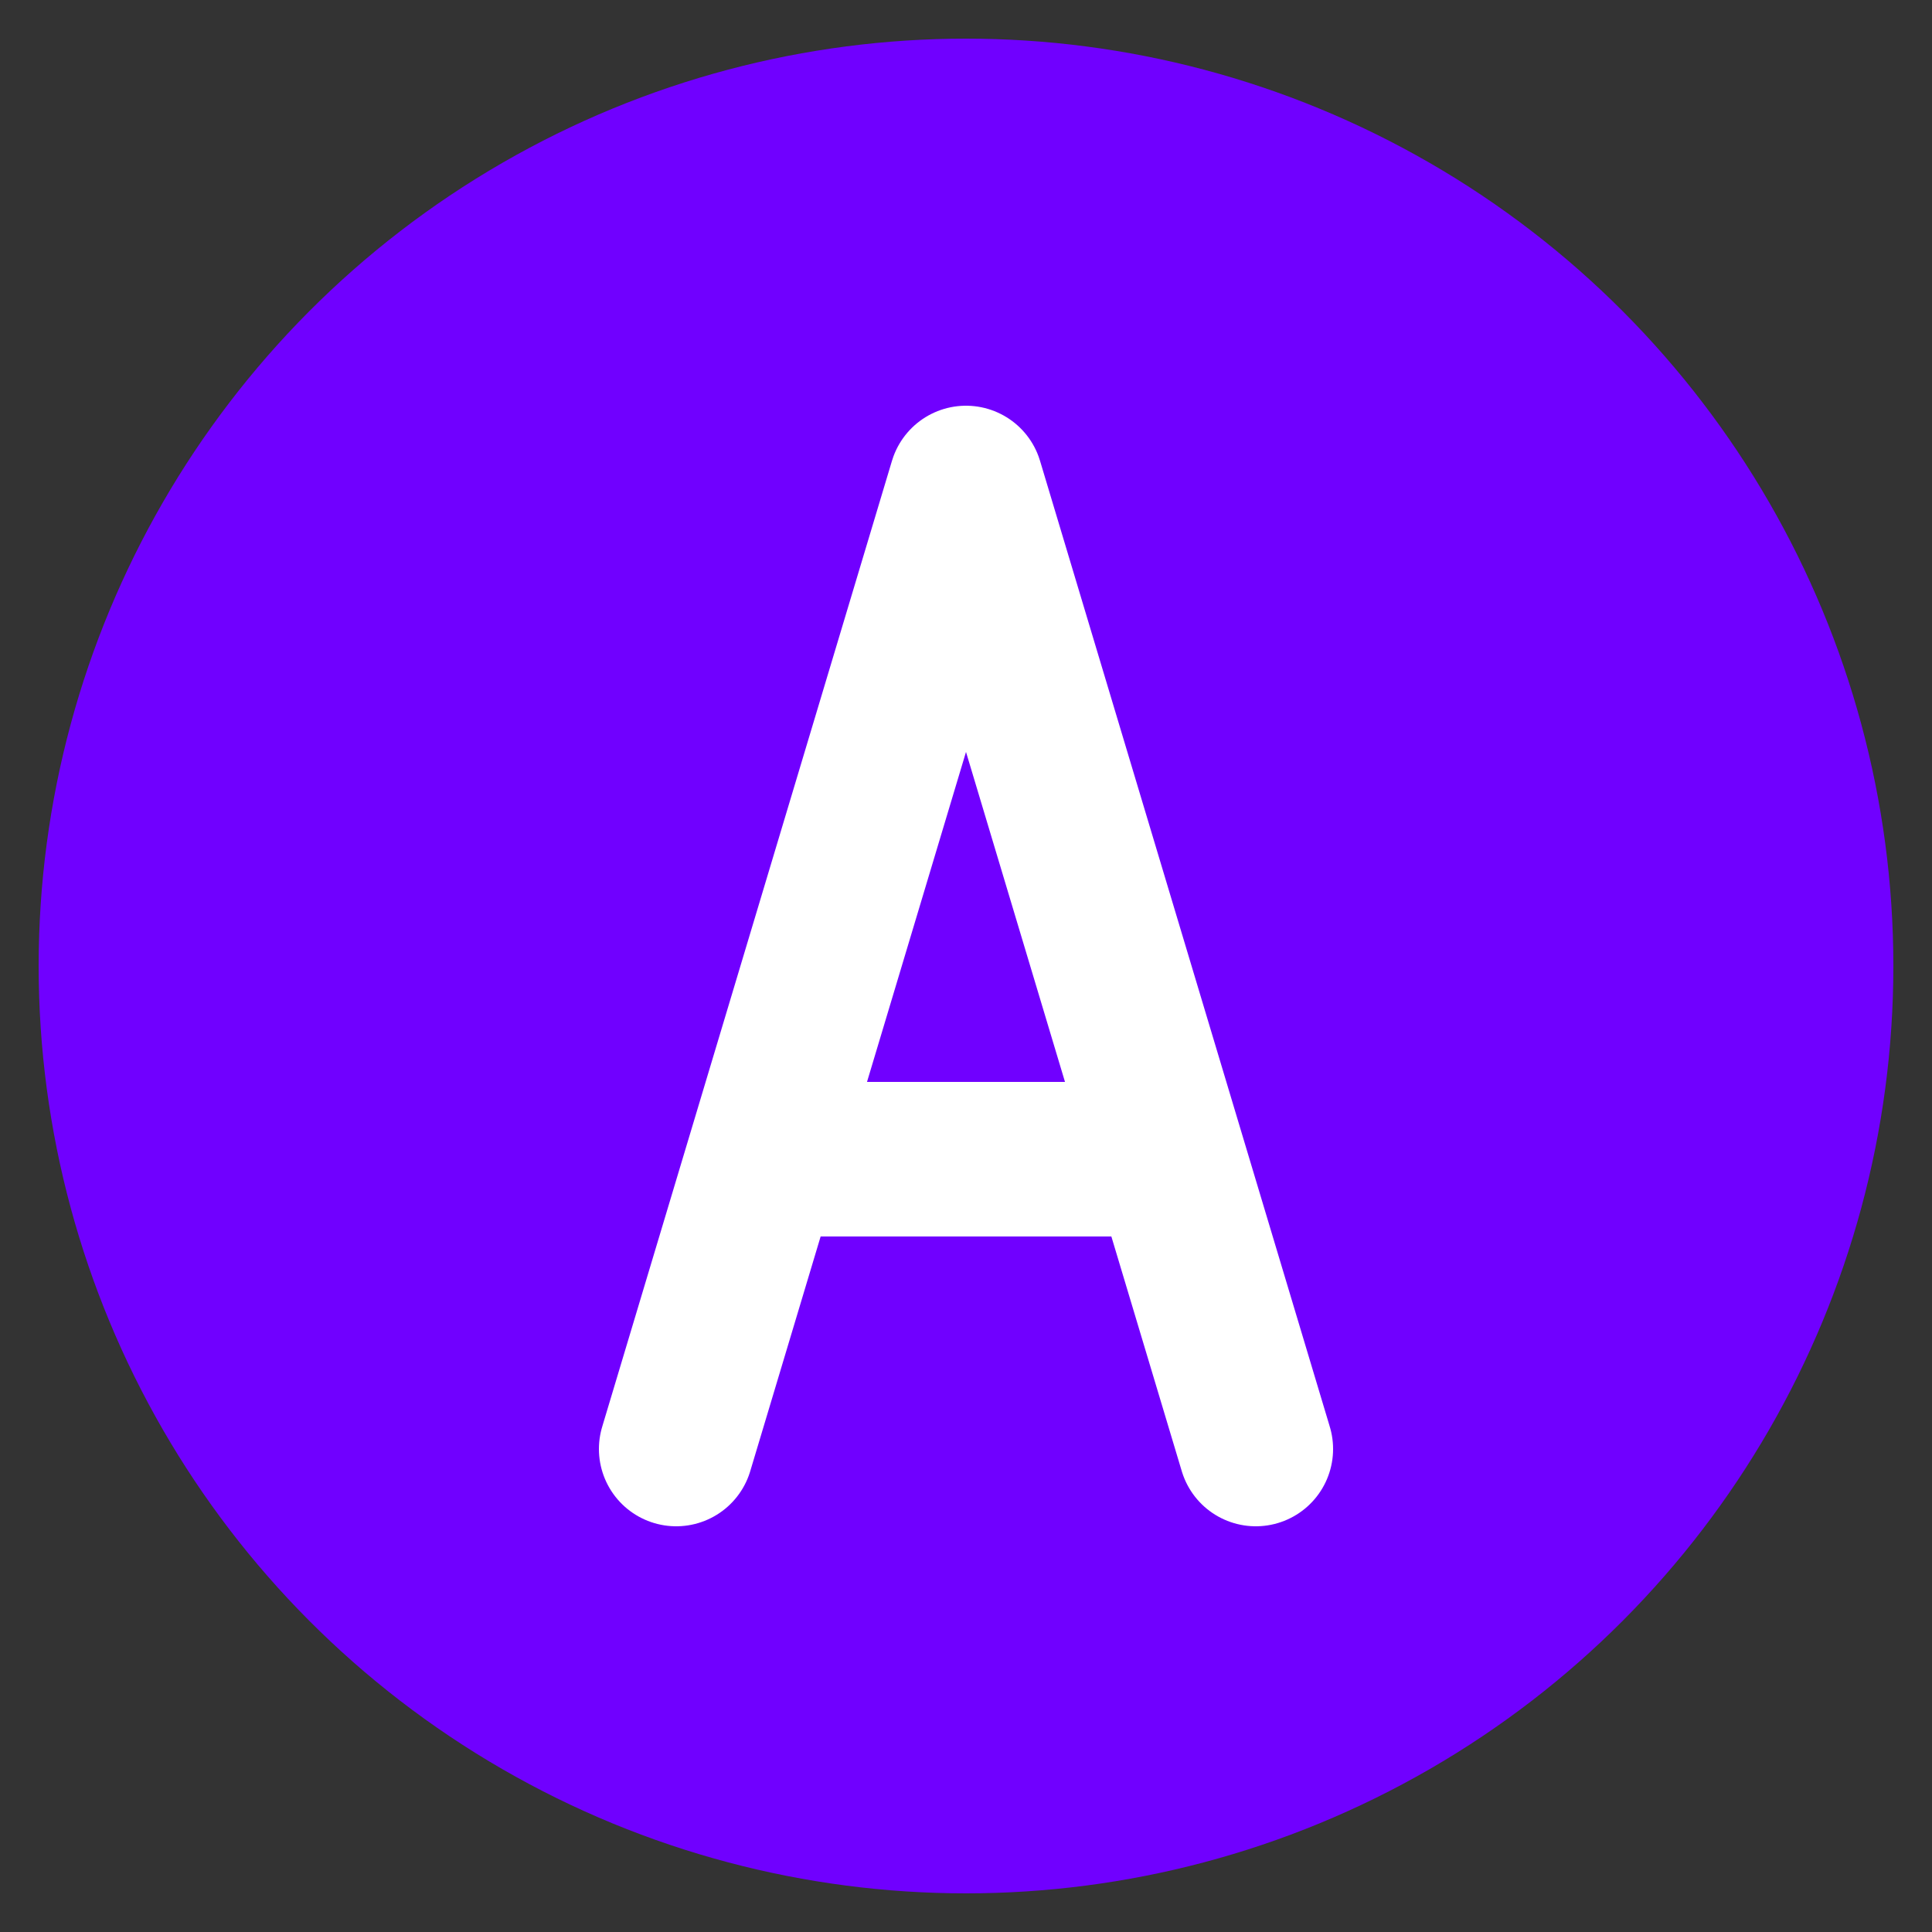
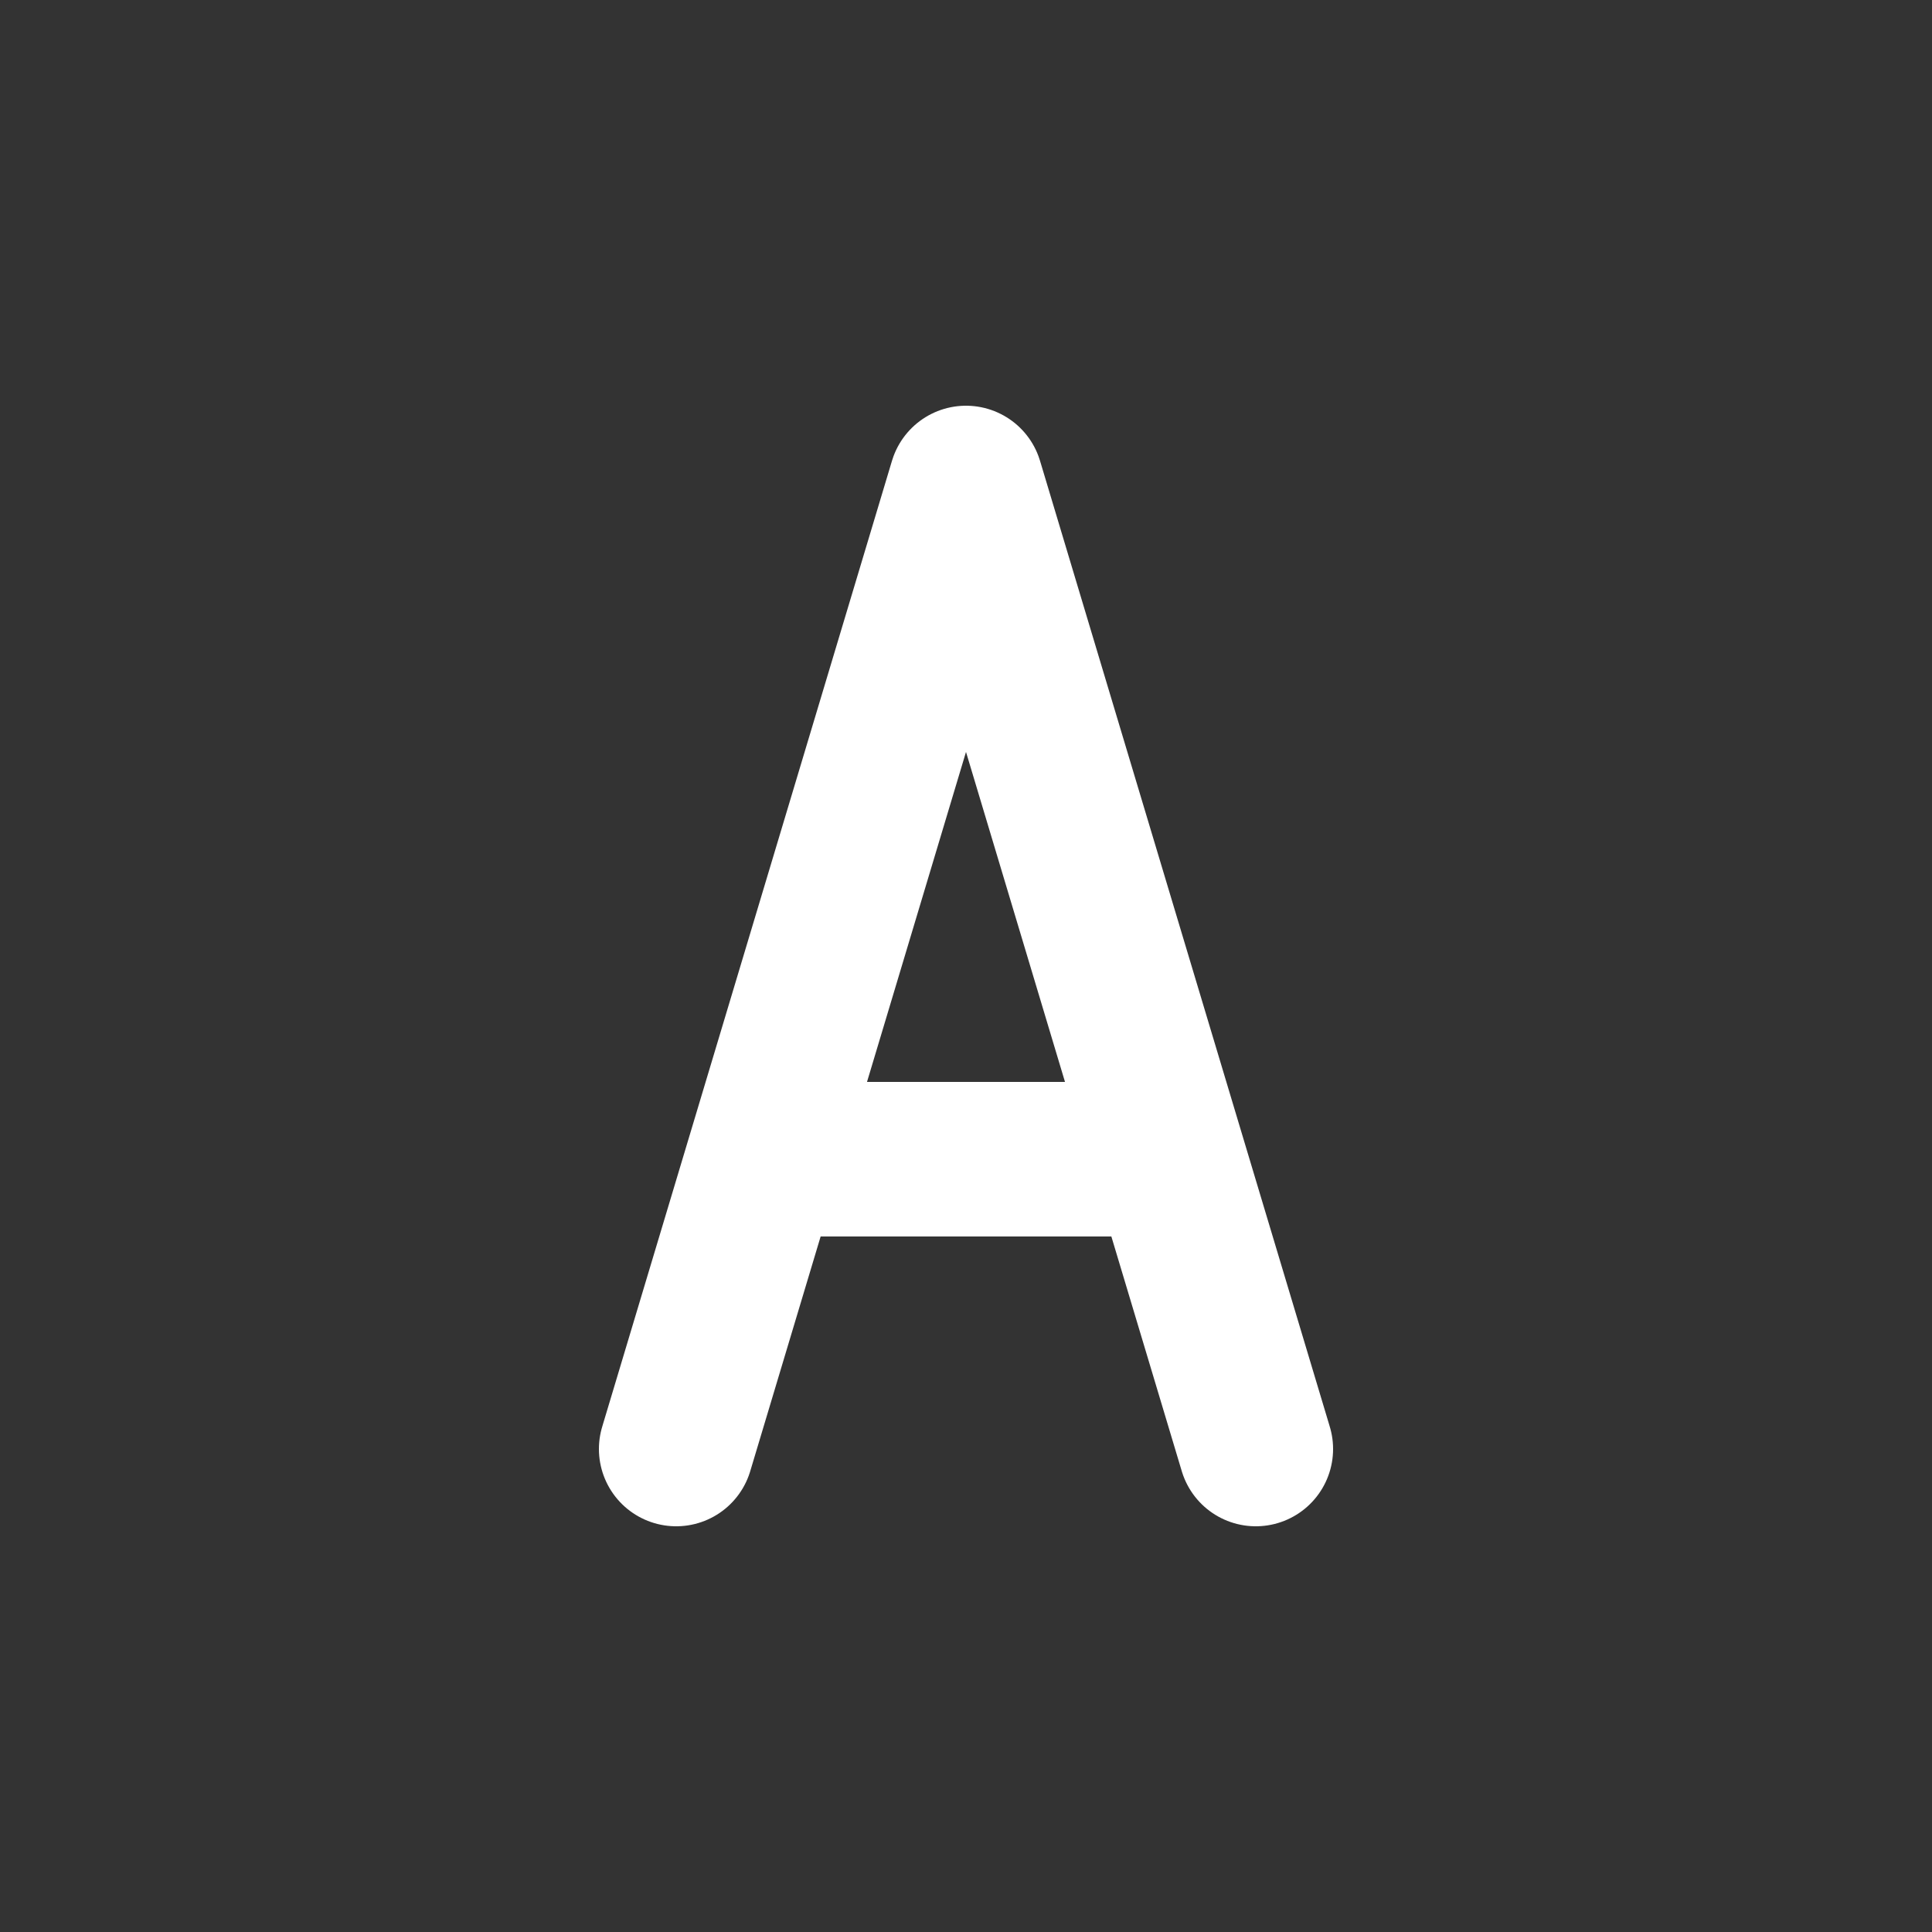
<svg xmlns="http://www.w3.org/2000/svg" viewBox="0 0 100 100" width="32" height="32">
  <rect x="0" y="0" width="100" height="100" fill="#333333" stroke="none" />
-   <circle cx="50" cy="50" r="48" fill="#7000ff" />
  <path d="M35 75 L50 25 L65 75 M40 60 L60 60" stroke="white" stroke-width="8" fill="none" stroke-linecap="round" stroke-linejoin="round" />
</svg>